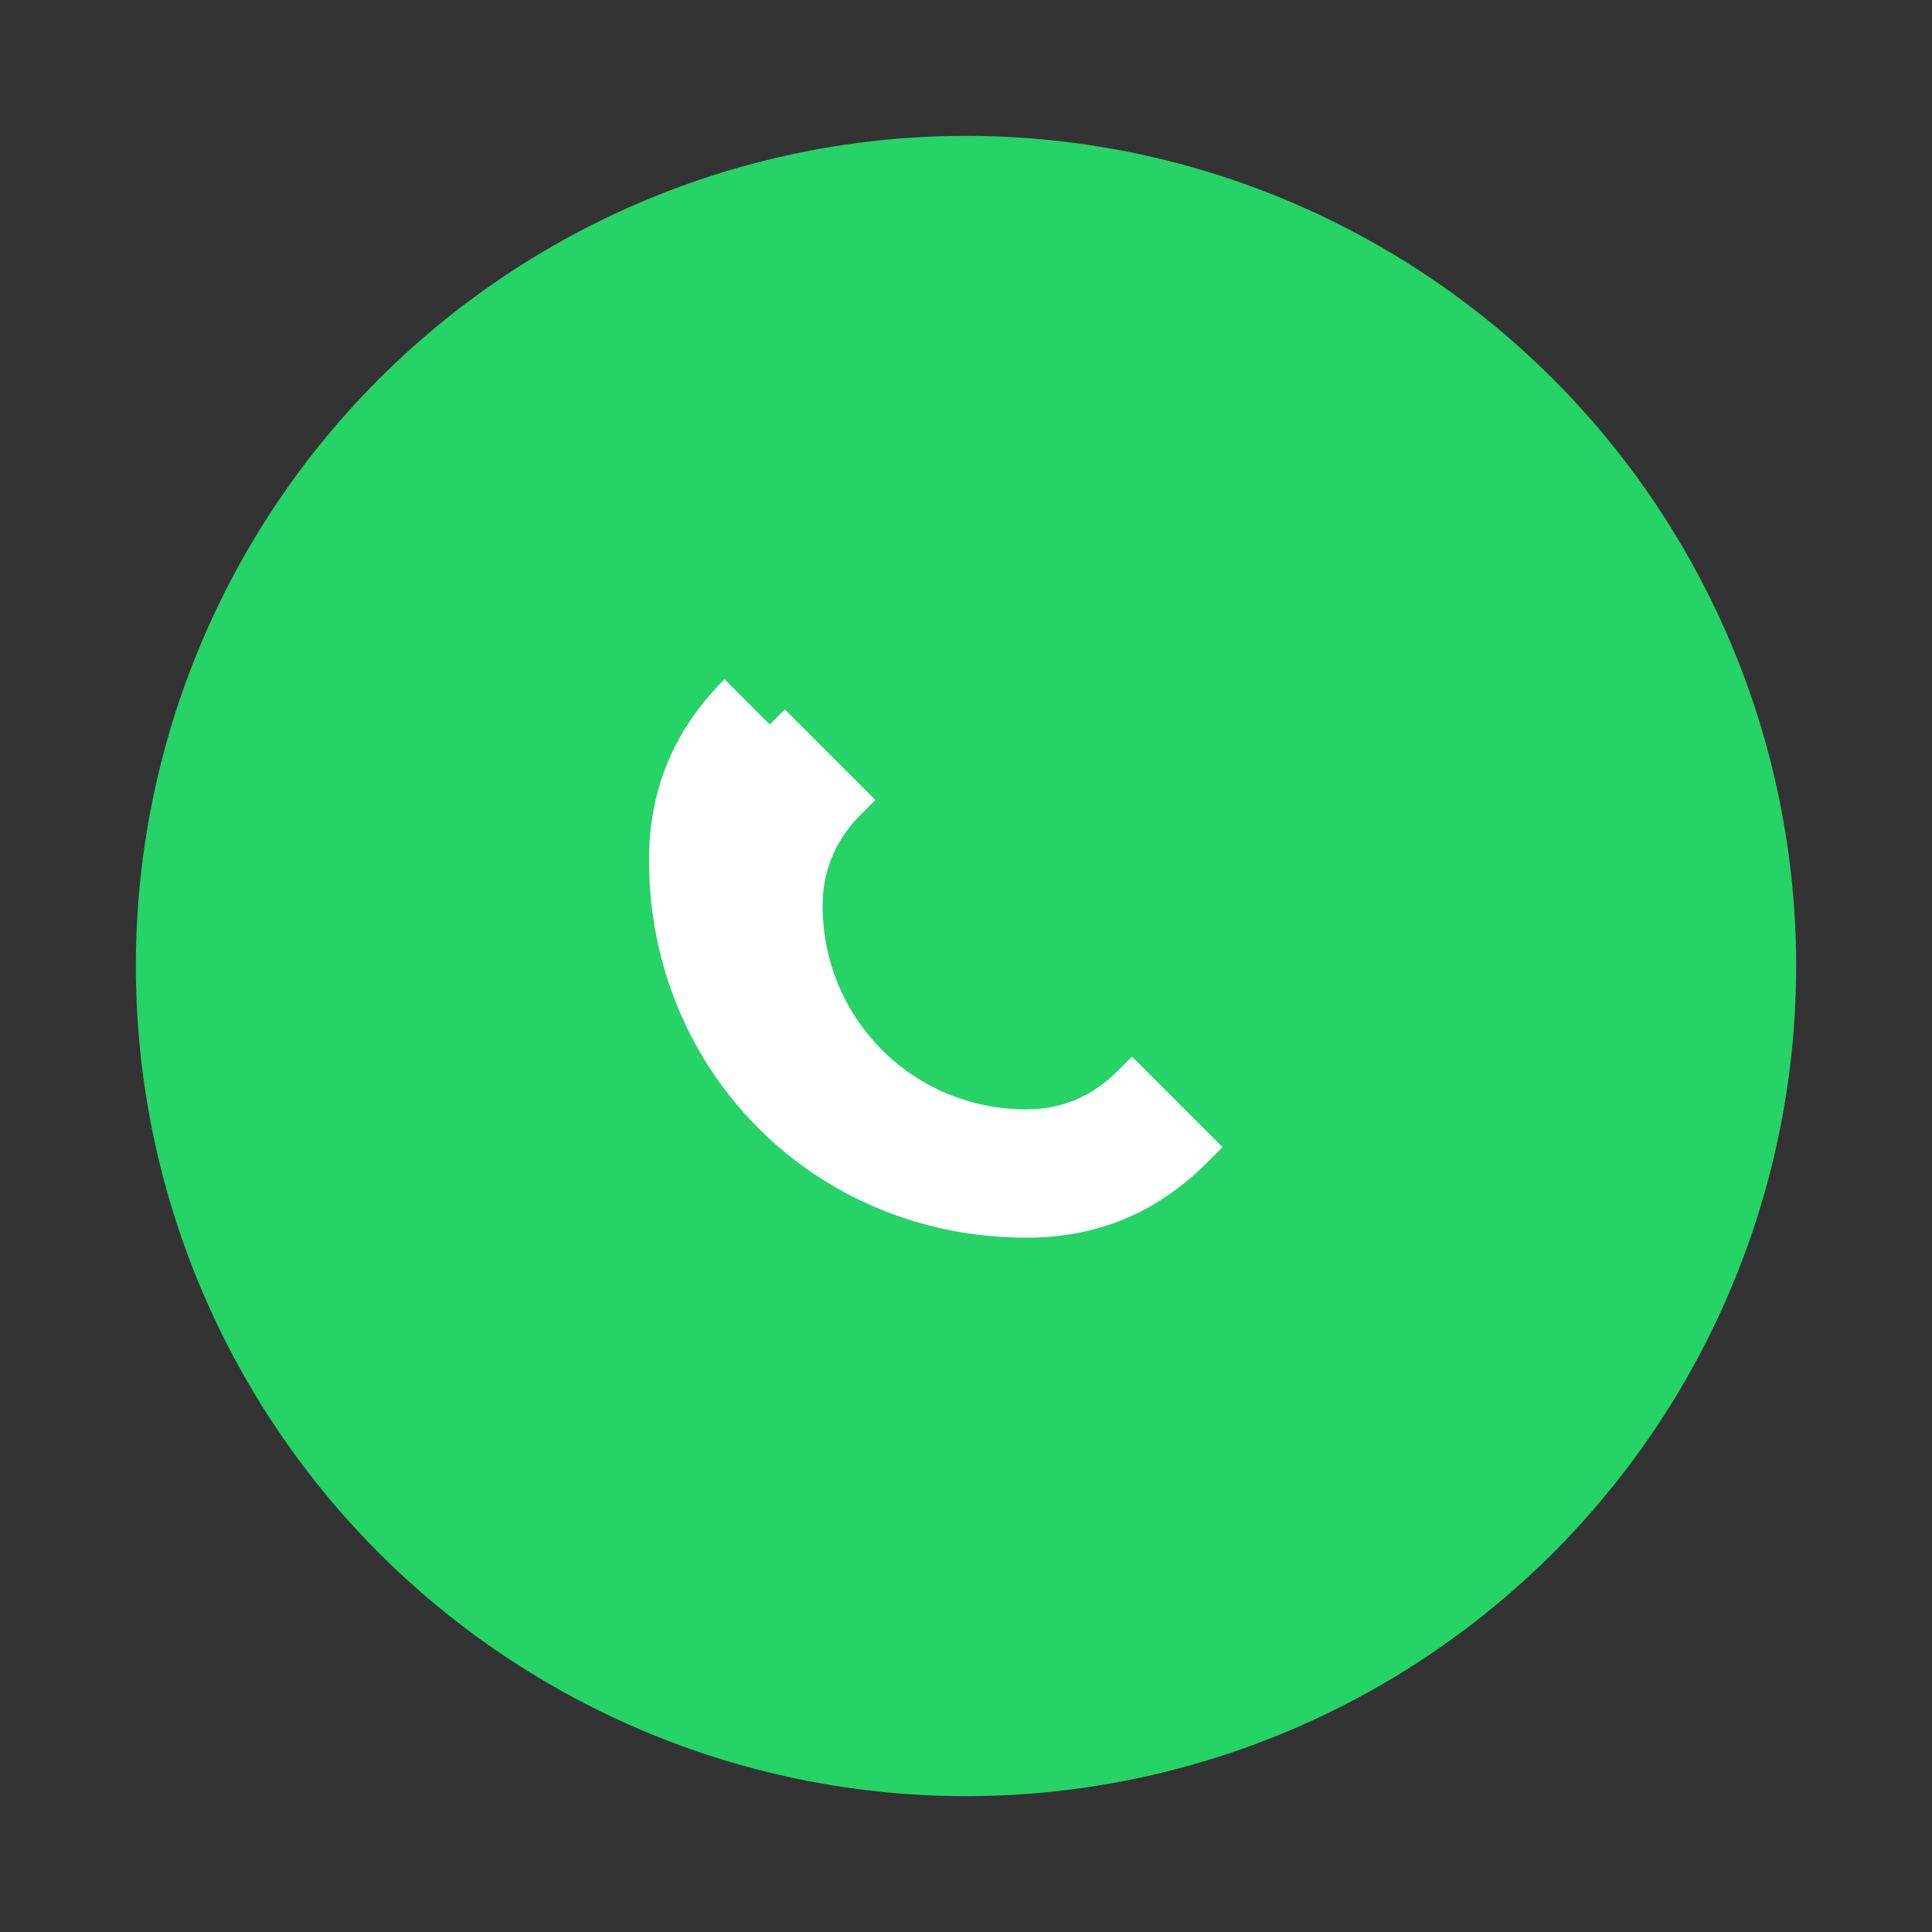
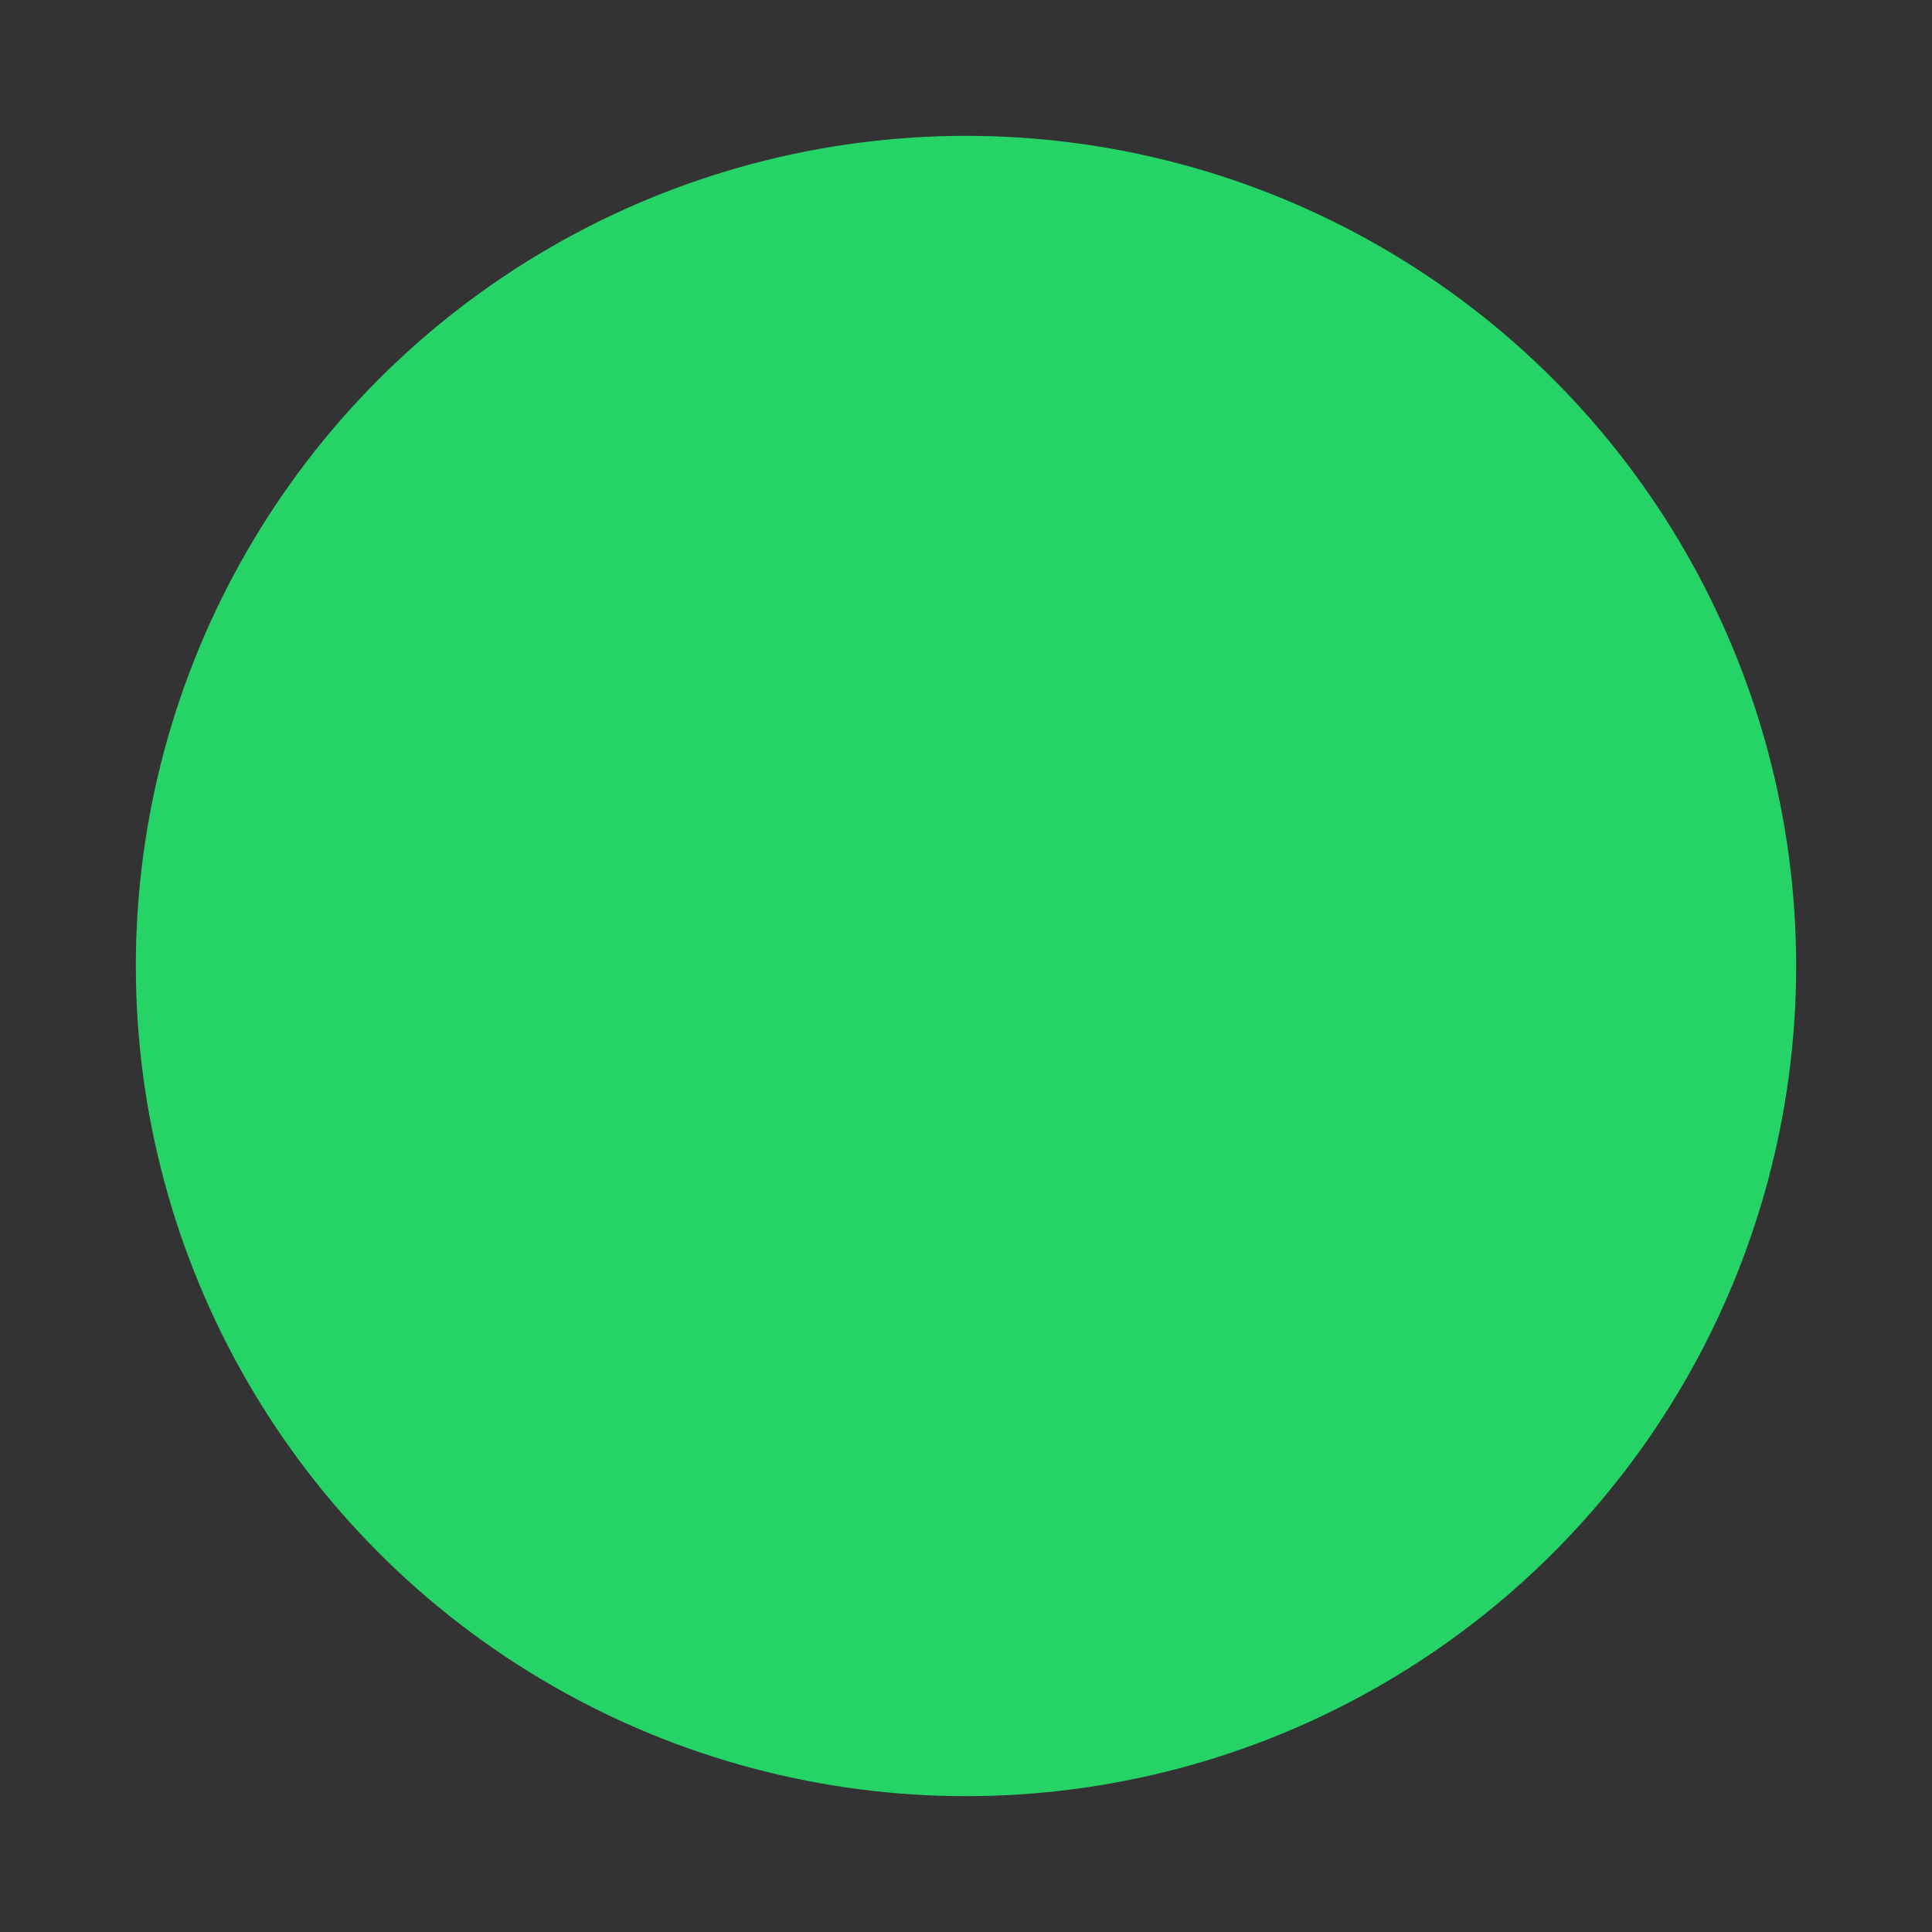
<svg xmlns="http://www.w3.org/2000/svg" width="256" height="256" viewBox="0 0 256 256">
  <rect x="0" y="0" width="256" height="256" fill="#333333" stroke="none" />
  <circle cx="128" cy="128" r="110" fill="#25D366" />
-   <path d="M96 90c-7 7-10 15-10 24 0 28 22 50 50 50 9 0 17-3 24-10l2-2-12-12-2 2c-3 3-7 5-12 5-15 0-27-12-27-27 0-5 2-9 5-12l2-2-12-12-2 2z" fill="#fff" />
</svg>